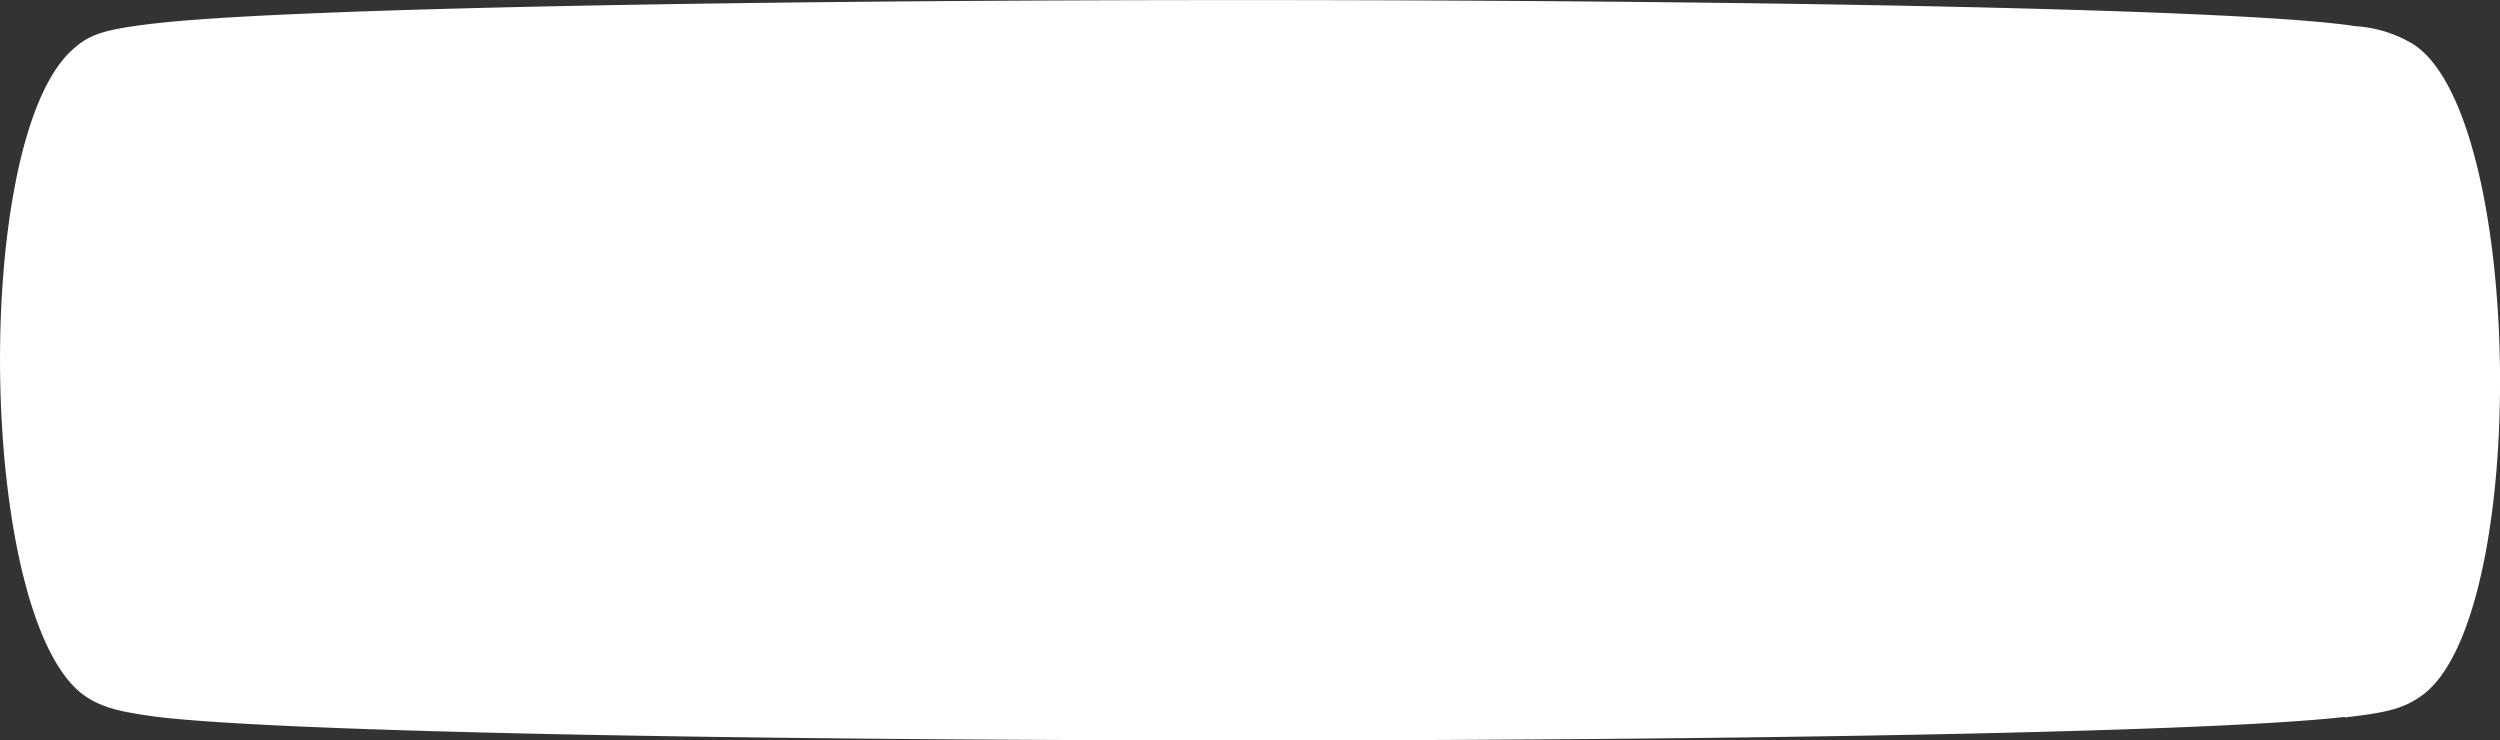
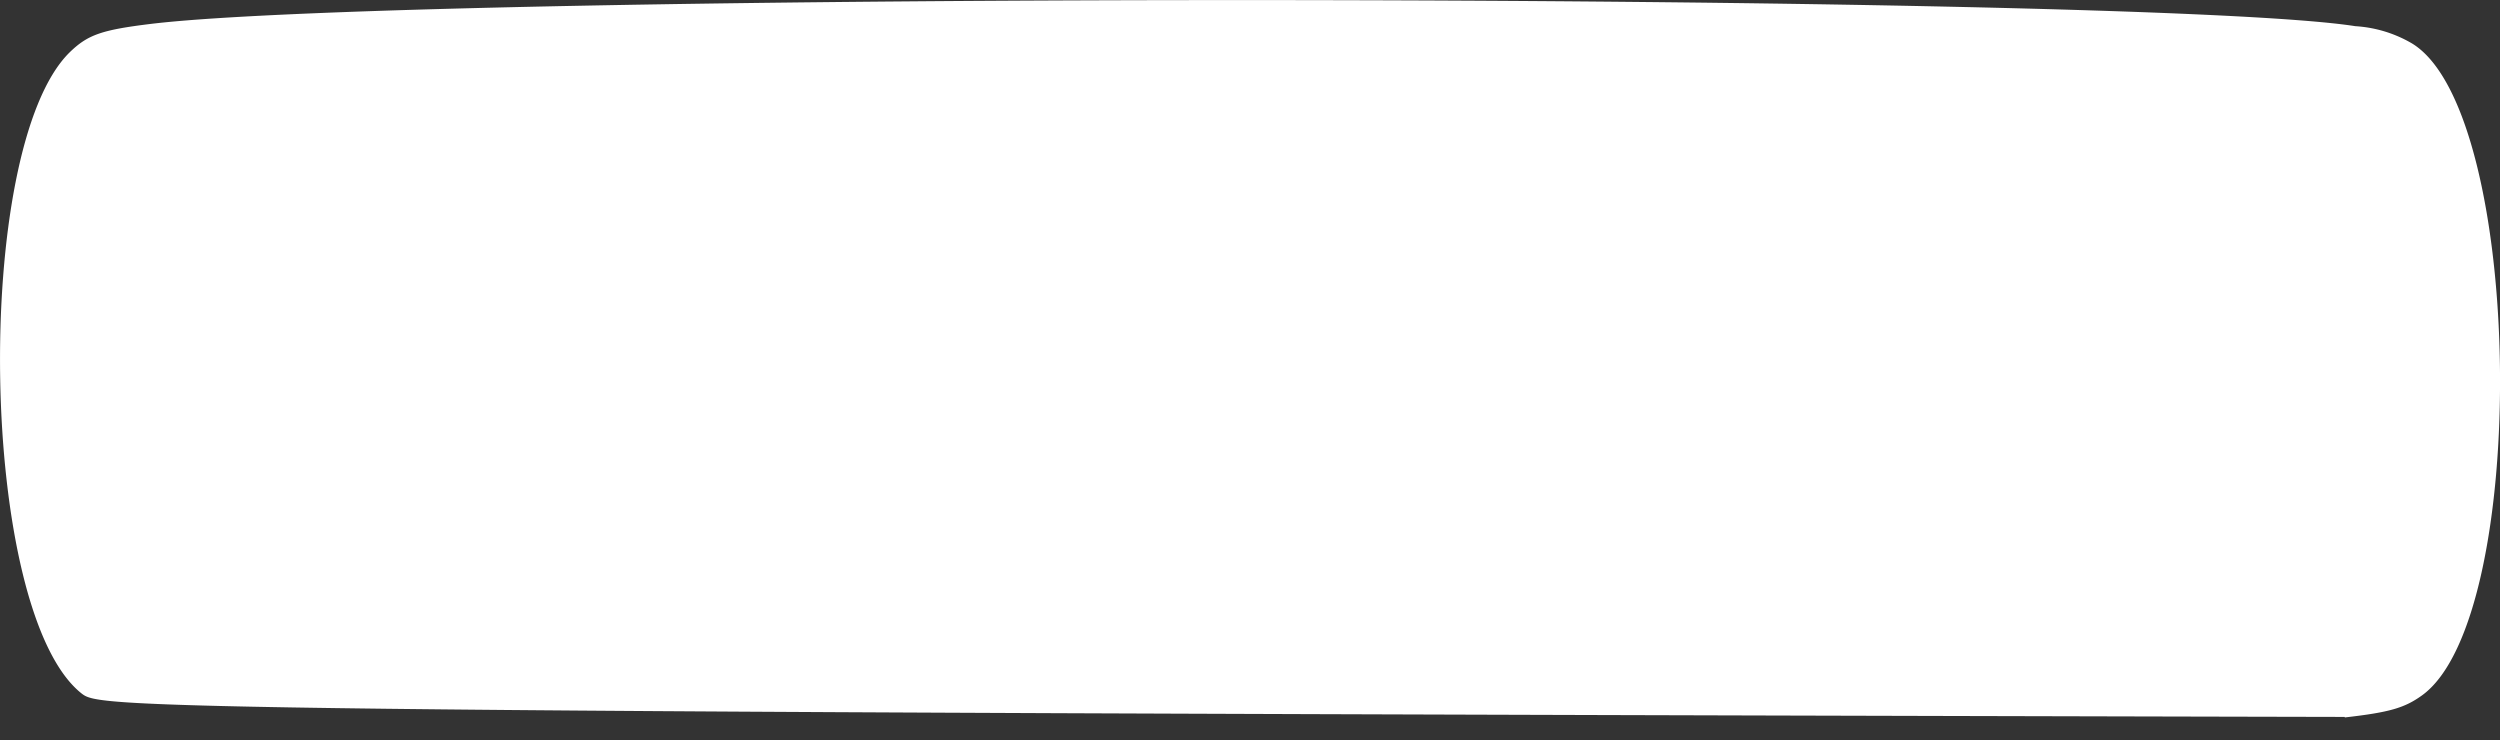
<svg xmlns="http://www.w3.org/2000/svg" id="Слой_1" data-name="Слой 1" viewBox="0 0 190.99 56.56">
  <rect x="0" y="0" width="190.99" height="56.56" fill="#333333" stroke="none" />
  <defs>
    <style>.cls-1{fill:#fff;}</style>
  </defs>
-   <path class="cls-1" d="M179.13,54.77c-21.18,2.4-147,2.38-167.1,0C9.22,54.39,7.7,54.08,6.26,53-1.66,46.8-2.16,11.36,5.32,4,6.7,2.66,7.74,2.29,11.49,1.83,31.84-.65,163.31-.61,179.94,2a9.72,9.72,0,0,1,4.33,1.32c8.6,5.24,9.06,43.89.74,49.82-1.3.93-2.43,1.28-5.88,1.67" />
+   <path class="cls-1" d="M179.13,54.77C9.22,54.39,7.7,54.08,6.26,53-1.66,46.8-2.16,11.36,5.32,4,6.7,2.66,7.74,2.29,11.49,1.83,31.84-.65,163.31-.61,179.94,2a9.72,9.72,0,0,1,4.33,1.32c8.6,5.24,9.06,43.89.74,49.82-1.3.93-2.43,1.28-5.88,1.67" />
</svg>